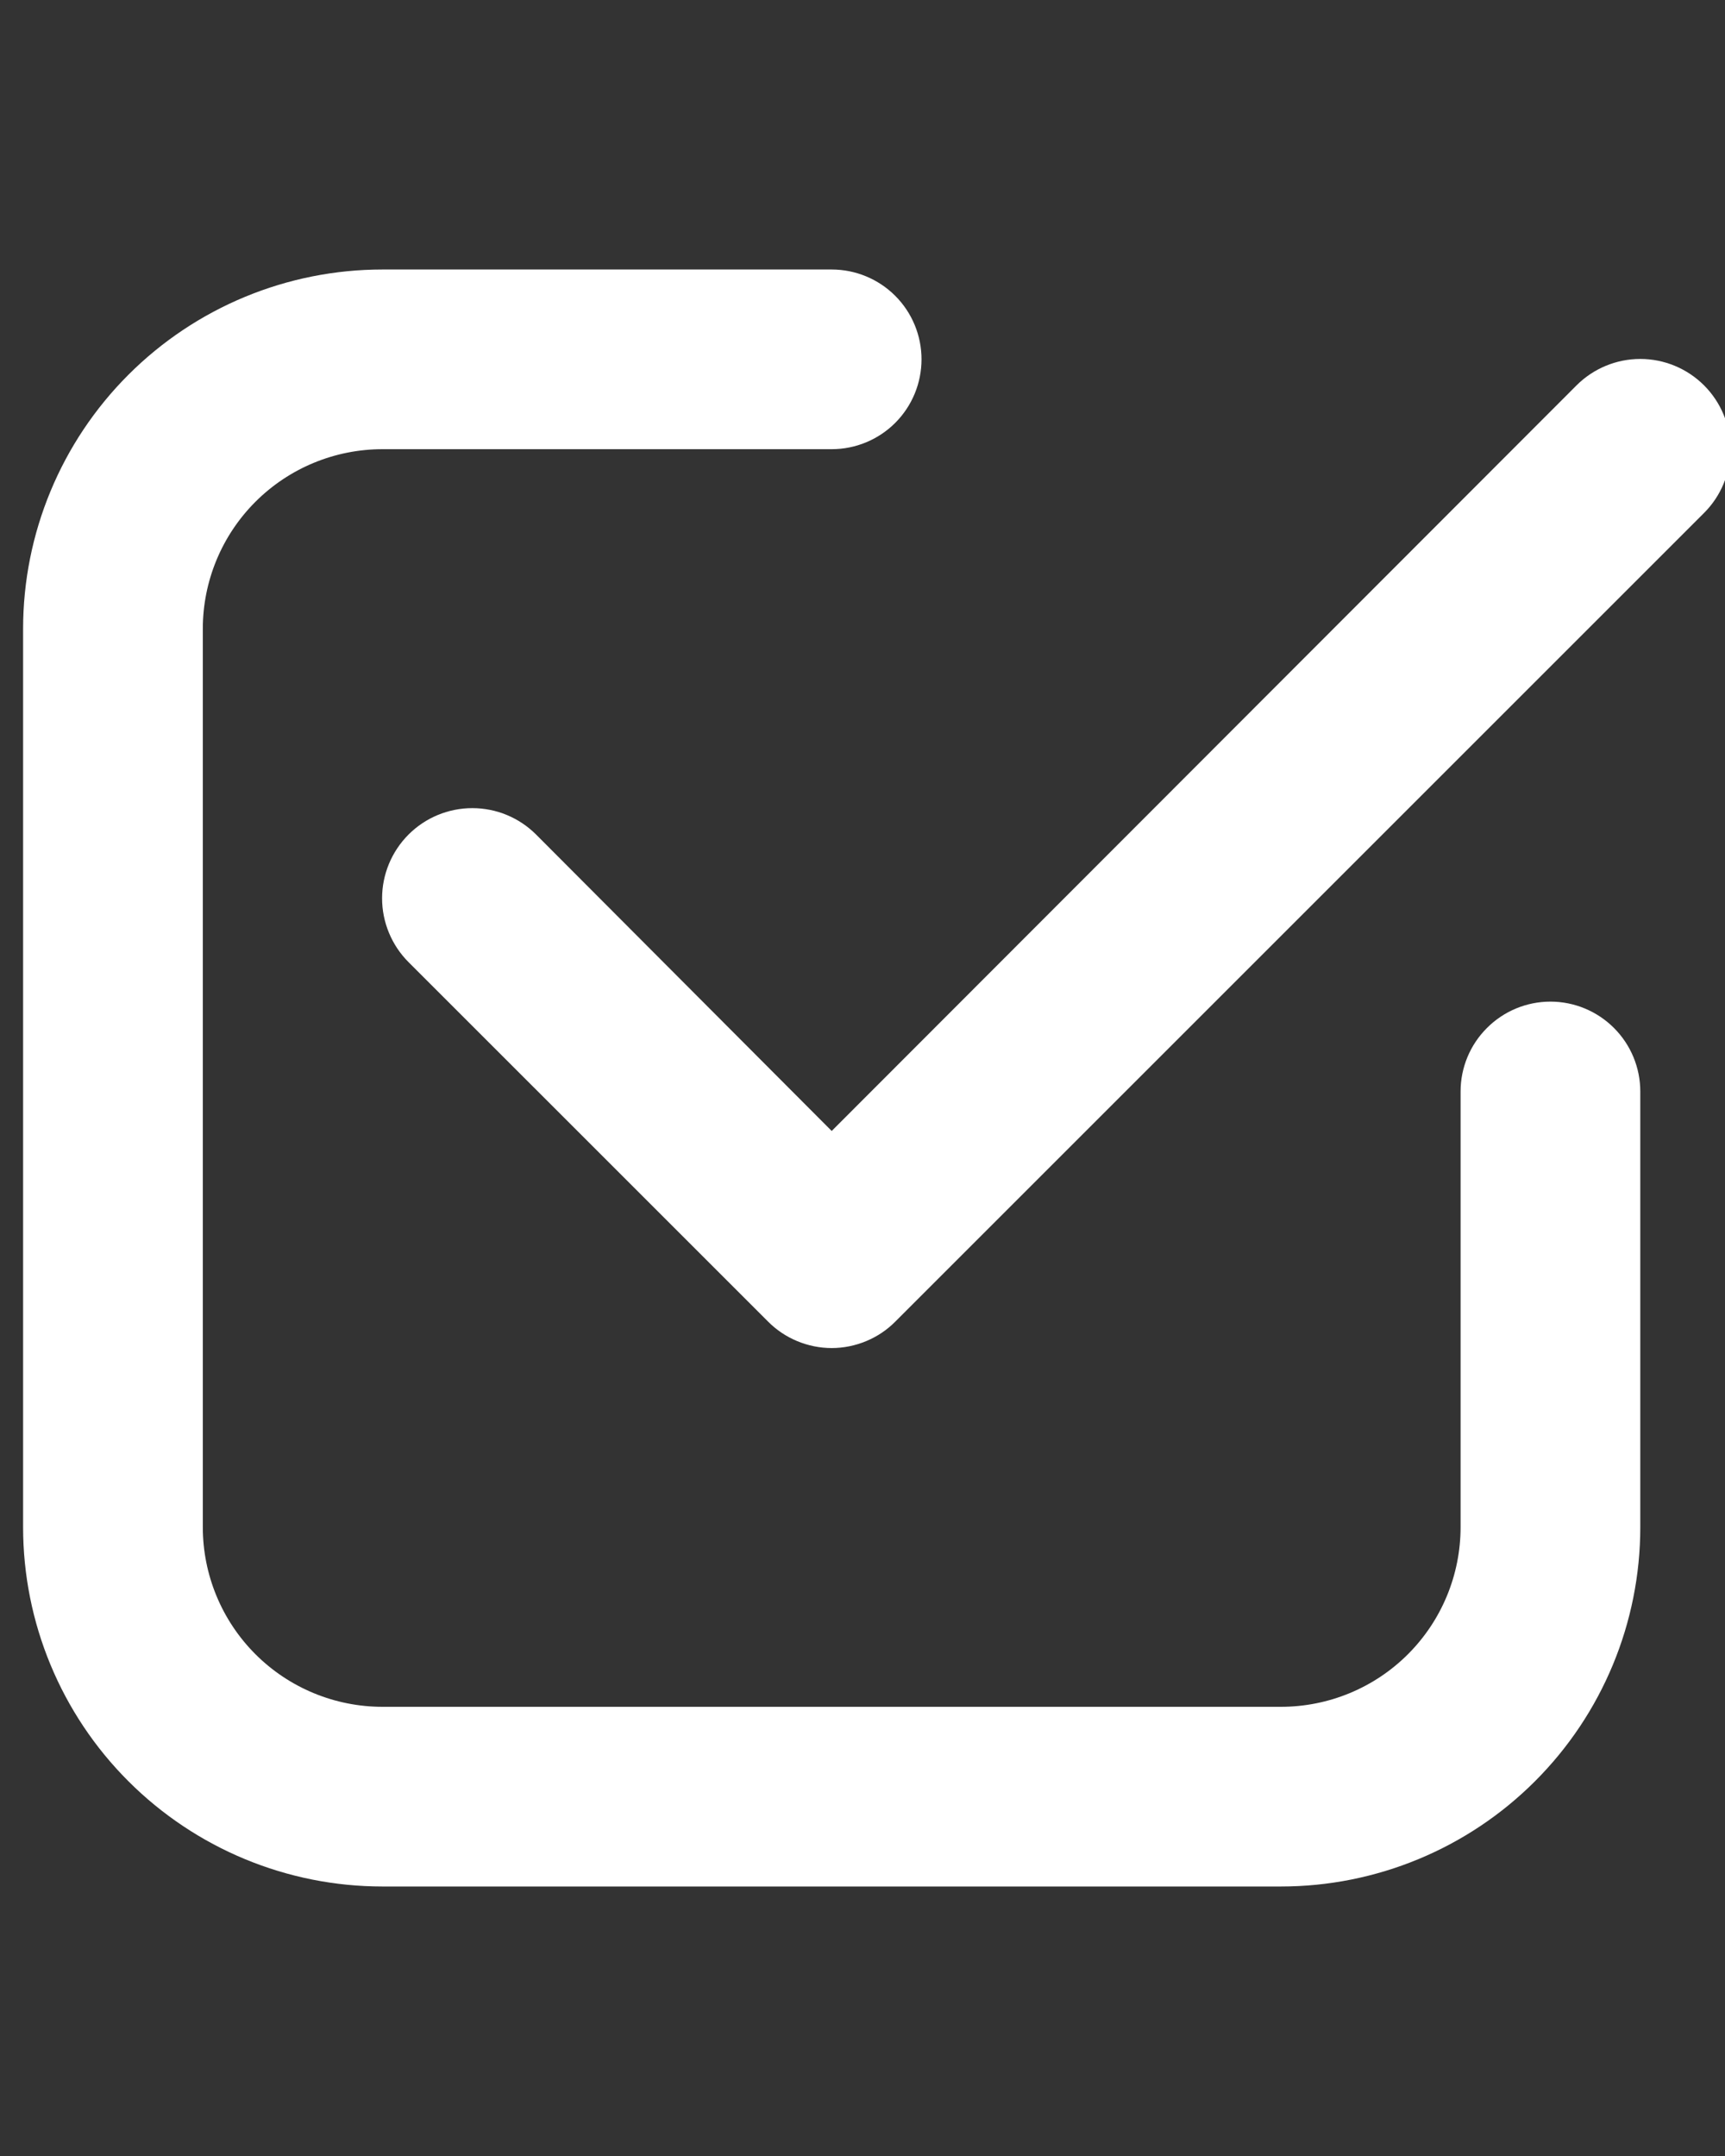
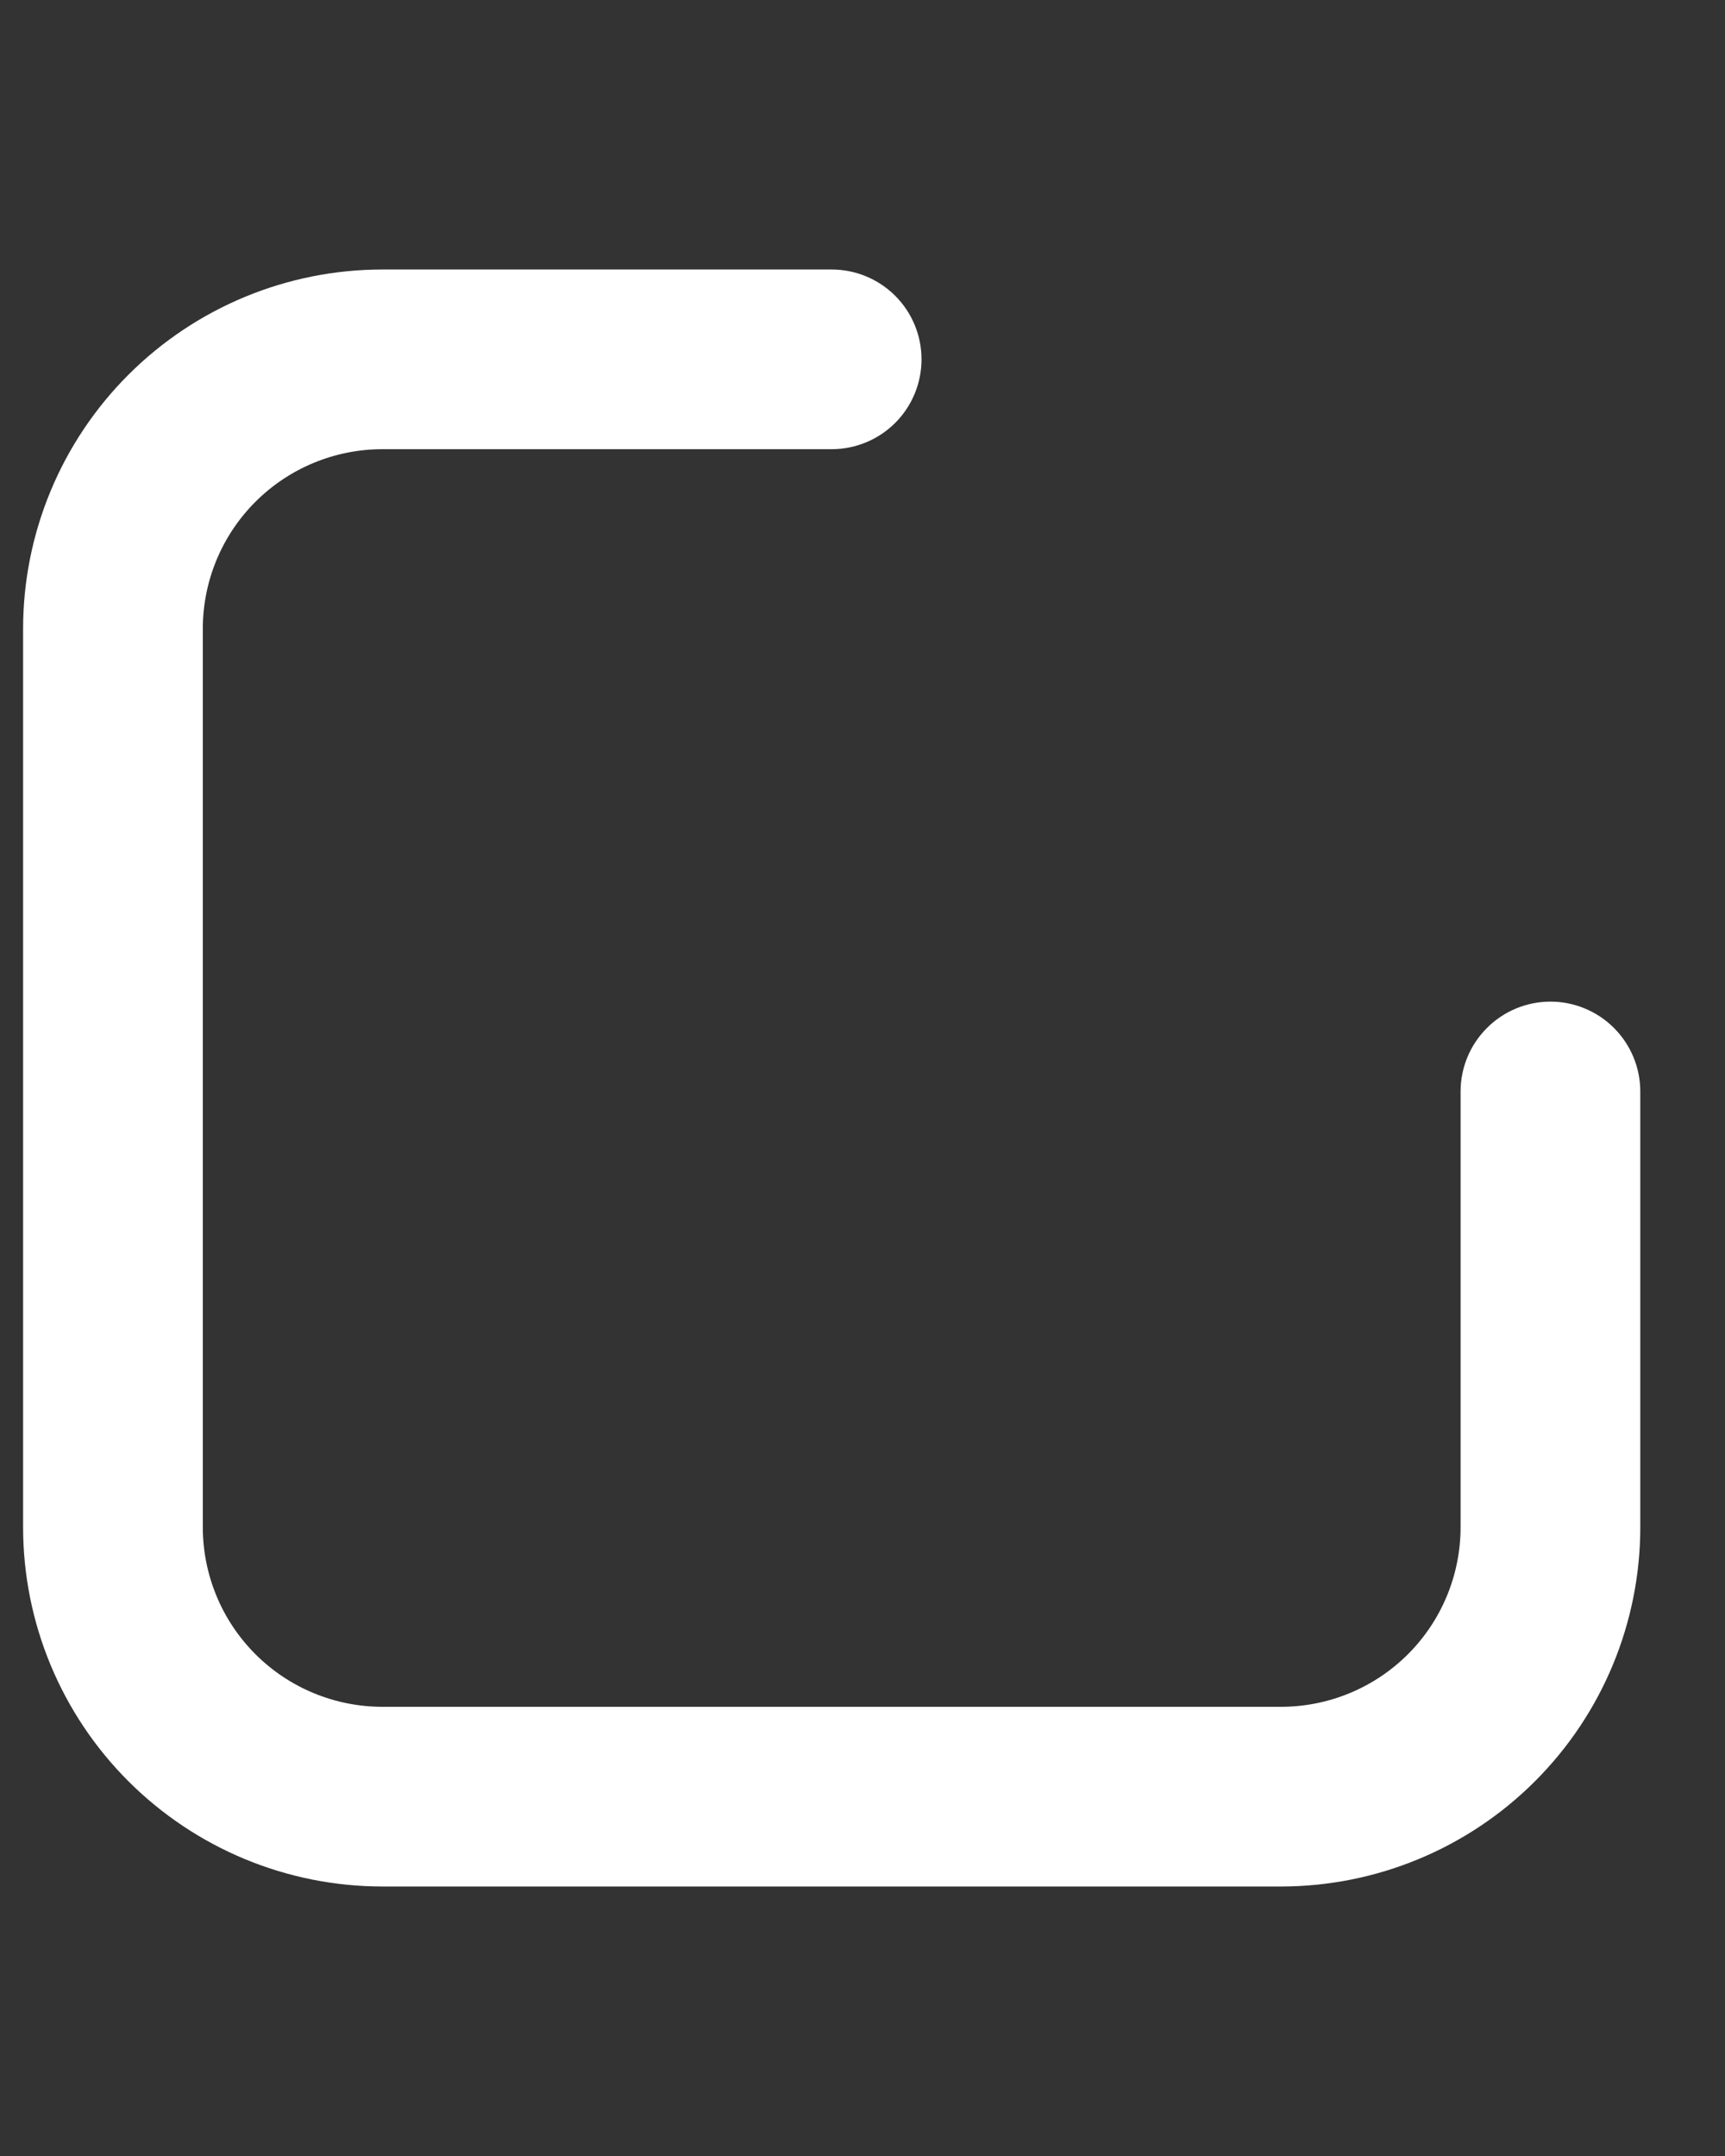
<svg xmlns="http://www.w3.org/2000/svg" width="28" height="35" viewBox="0 0 28 35" fill="none">
  <rect x="0" y="0" width="28" height="35" fill="#333333" stroke="none" />
  <g clip-path="url(#clip0_35_115)">
    <path d="M6.208 30.625H20.792C22.339 30.625 23.823 30.01 24.916 28.916C26.01 27.823 26.625 26.339 26.625 24.792V17.719C26.625 17.332 26.471 16.961 26.198 16.688C25.924 16.414 25.553 16.26 25.167 16.26C24.78 16.26 24.409 16.414 24.136 16.688C23.862 16.961 23.708 17.332 23.708 17.719V24.792C23.708 25.565 23.401 26.307 22.854 26.854C22.307 27.401 21.565 27.708 20.792 27.708H6.208C5.435 27.708 4.693 27.401 4.146 26.854C3.599 26.307 3.292 25.565 3.292 24.792V10.208C3.292 9.435 3.599 8.693 4.146 8.146C4.693 7.599 5.435 7.292 6.208 7.292H13.5C13.887 7.292 14.258 7.138 14.531 6.865C14.805 6.591 14.958 6.22 14.958 5.833C14.958 5.447 14.805 5.076 14.531 4.802C14.258 4.529 13.887 4.375 13.5 4.375H6.208C4.661 4.375 3.178 4.99 2.084 6.084C0.99 7.178 0.375 8.661 0.375 10.208V24.792C0.375 26.339 0.99 27.823 2.084 28.916C3.178 30.01 4.661 30.625 6.208 30.625Z" fill="white" />
-     <path d="M25.59 6.256L13.5 18.36L8.702 13.548C8.427 13.273 8.055 13.119 7.667 13.119C7.278 13.119 6.906 13.273 6.631 13.548C6.357 13.823 6.202 14.195 6.202 14.583C6.202 14.776 6.24 14.966 6.314 15.144C6.387 15.321 6.495 15.483 6.631 15.619L12.465 21.452C12.6 21.589 12.761 21.697 12.939 21.771C13.117 21.845 13.307 21.884 13.5 21.884C13.693 21.884 13.883 21.845 14.061 21.771C14.239 21.697 14.4 21.589 14.535 21.452L27.66 8.327C27.935 8.053 28.089 7.68 28.089 7.292C28.089 6.903 27.935 6.531 27.66 6.256C27.386 5.982 27.013 5.827 26.625 5.827C26.237 5.827 25.864 5.982 25.59 6.256Z" fill="white" />
  </g>
  <defs>
    <clipPath id="clip0_35_115">
      <rect width="28" height="35" fill="white" />
    </clipPath>
  </defs>
</svg>